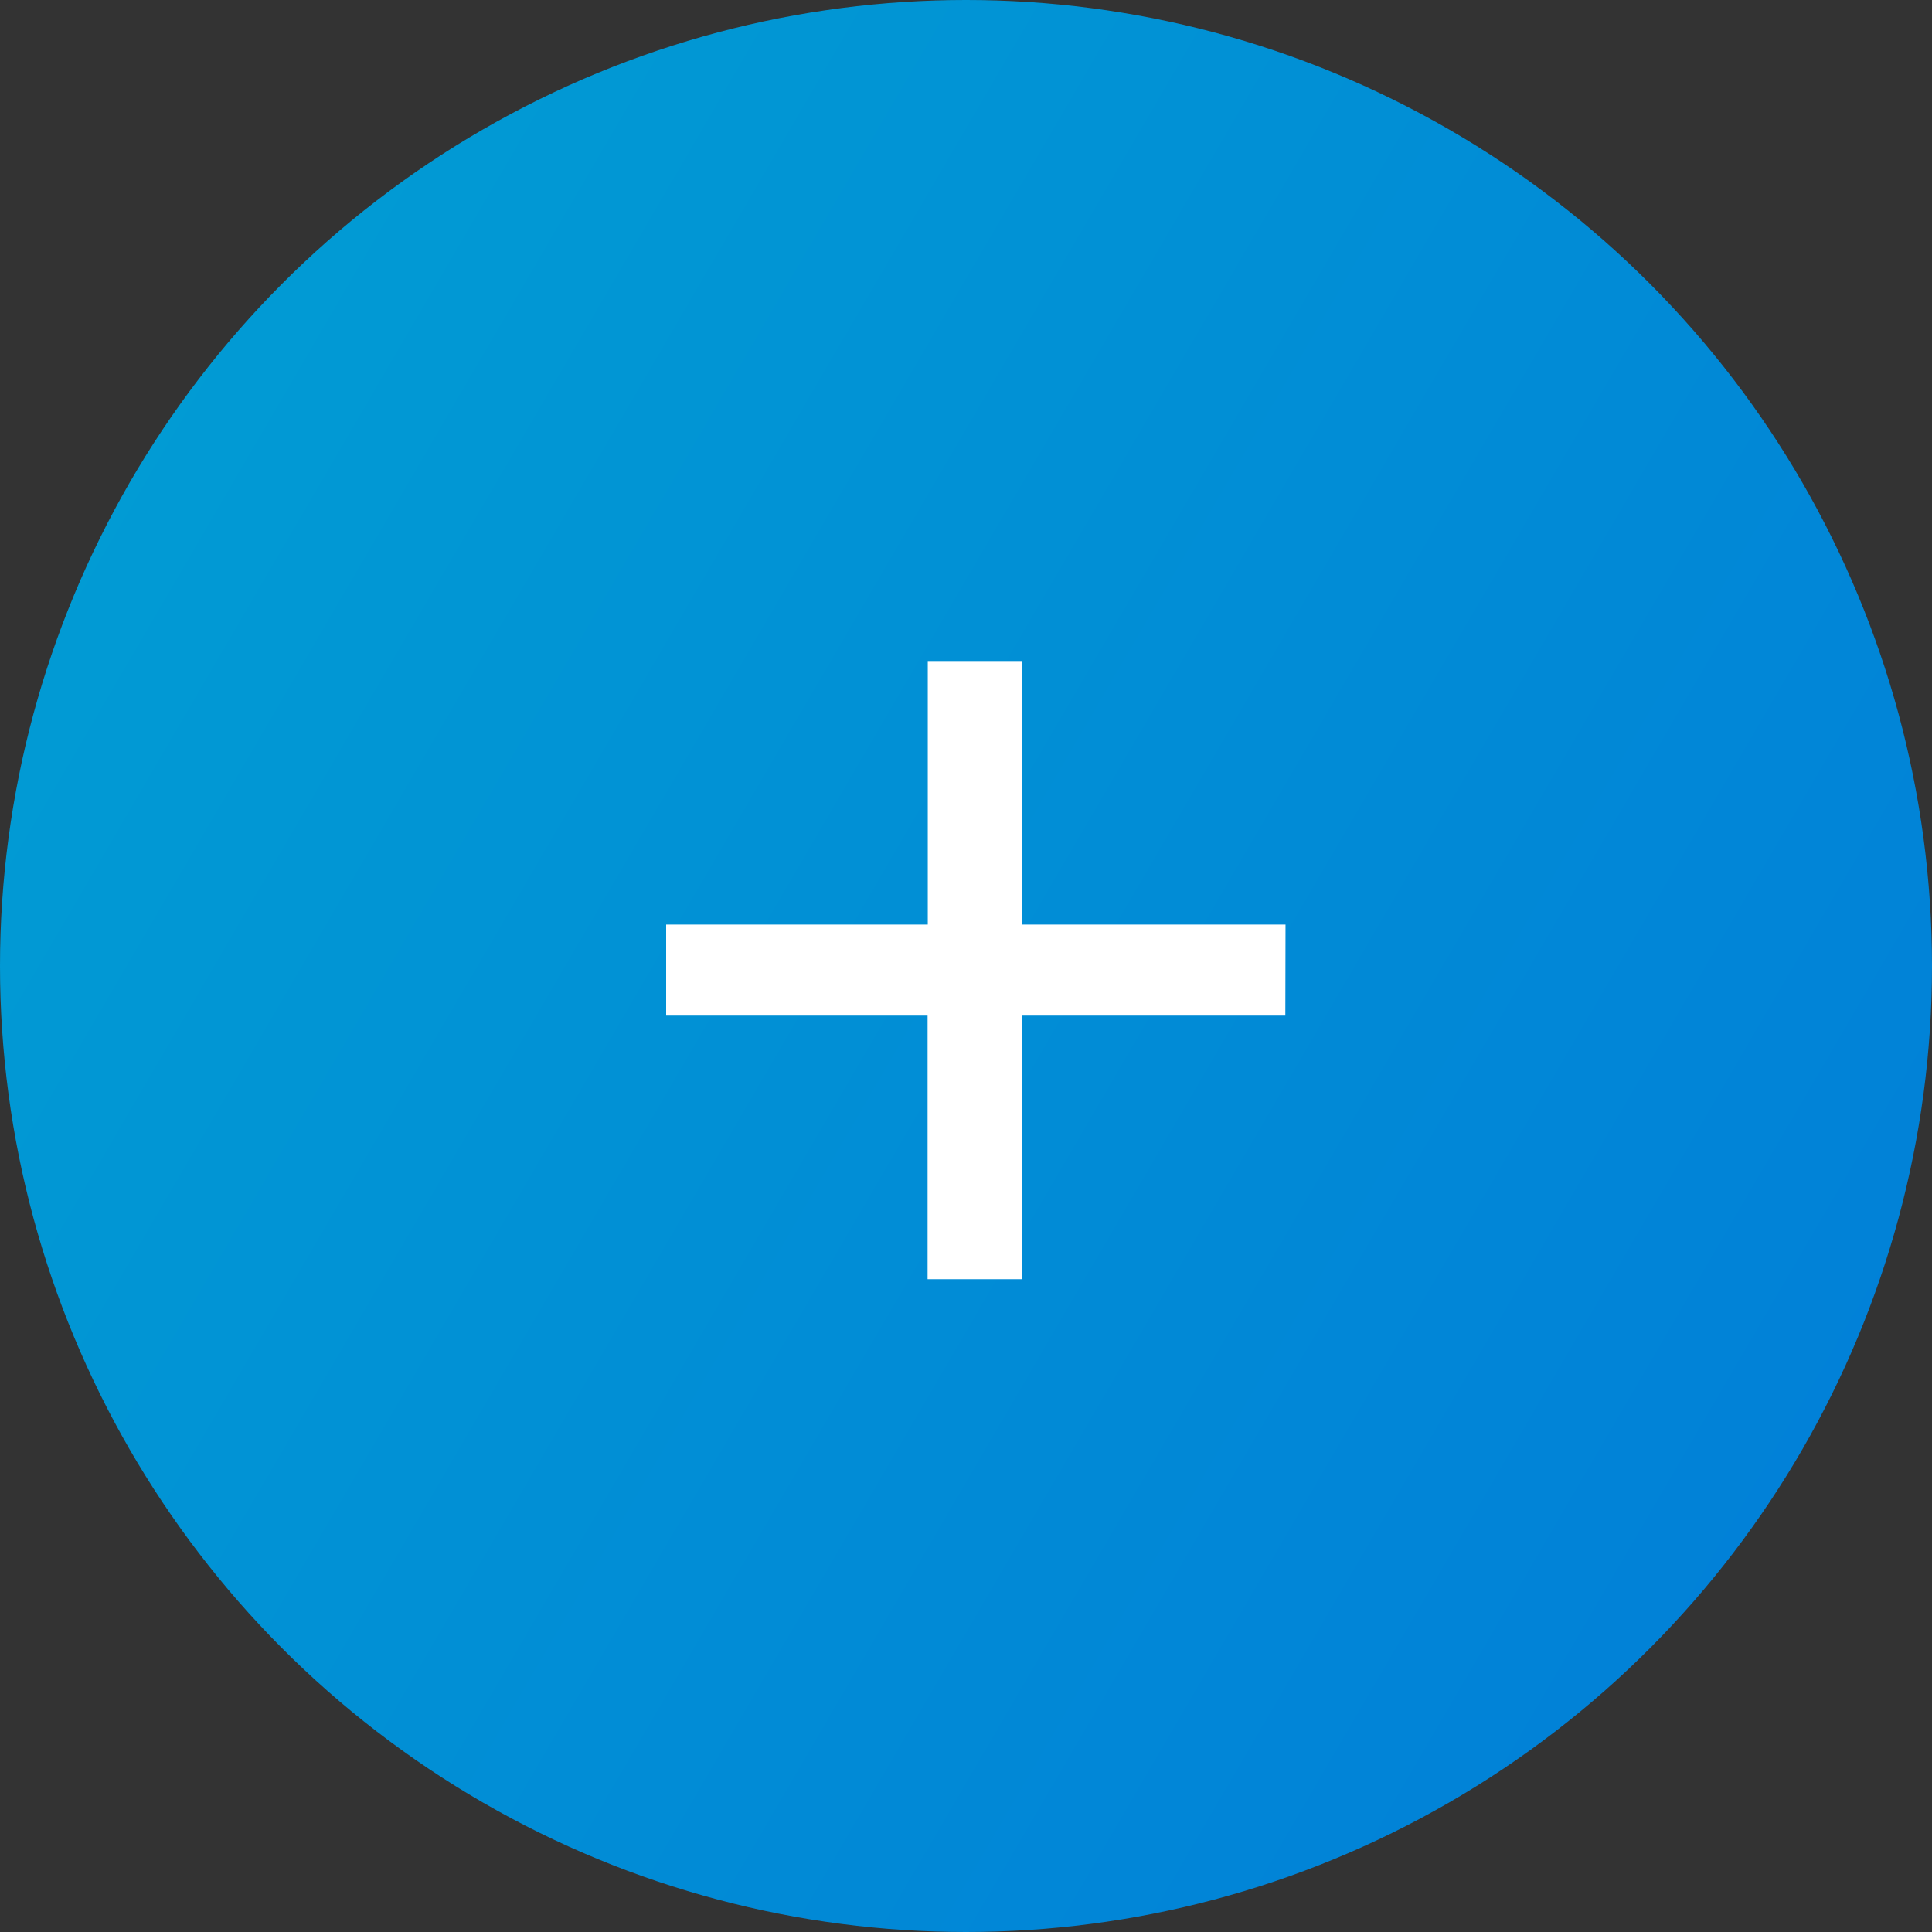
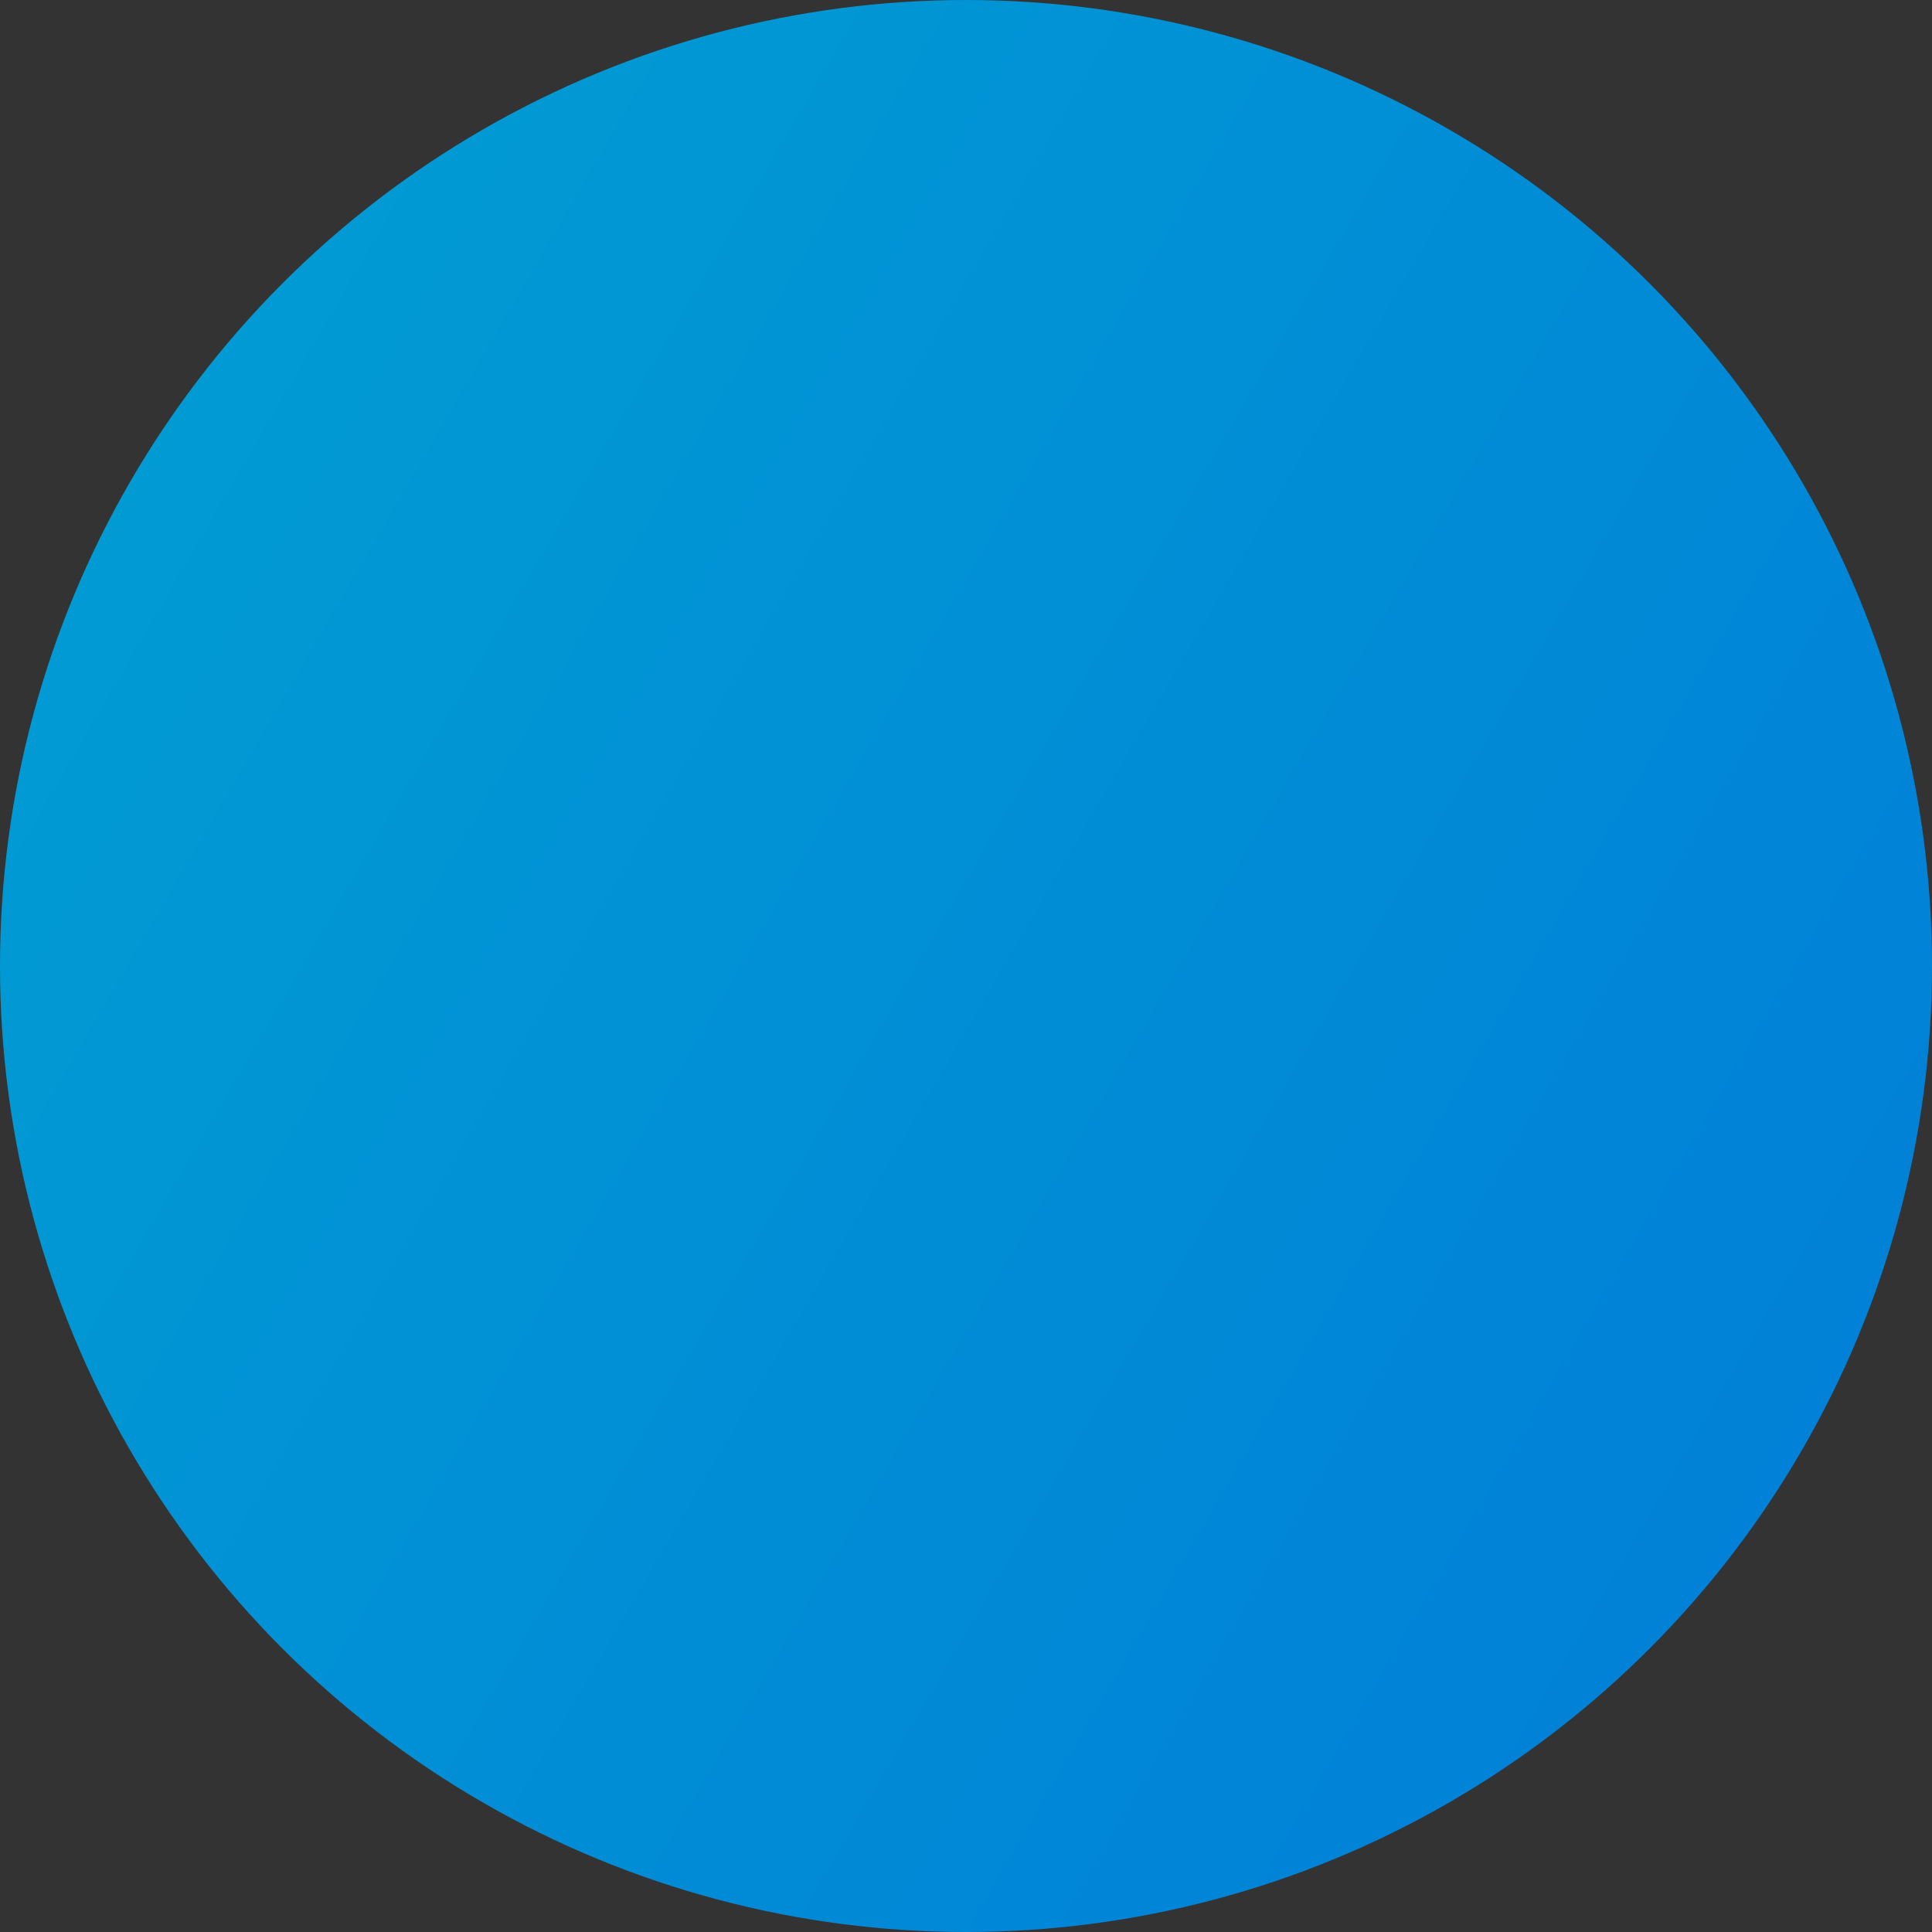
<svg xmlns="http://www.w3.org/2000/svg" viewBox="0 0 205.22 205.22">
  <rect x="0" y="0" width="205.22" height="205.22" fill="#333333" stroke="none" />
  <defs>
    <style>.cls-1{fill:url(#linear-gradient);}.cls-2{fill:#fff;}</style>
    <linearGradient id="linear-gradient" x1="-141.28" y1="-39.62" x2="387.26" y2="268.61" gradientUnits="userSpaceOnUse">
      <stop offset="0" stop-color="#00b1d0" />
      <stop offset="1" stop-color="#0265dc" />
    </linearGradient>
  </defs>
  <title>Asset 4</title>
  <g id="Layer_2" data-name="Layer 2">
    <g id="Layer_1-2" data-name="Layer 1">
      <circle class="cls-1" cx="102.61" cy="102.61" r="102.61" />
-       <path class="cls-2" d="M136.53,107.88h-28v28h-10v-28H70.76V98.21H98.55v-28h10v28h28Z" />
    </g>
  </g>
</svg>